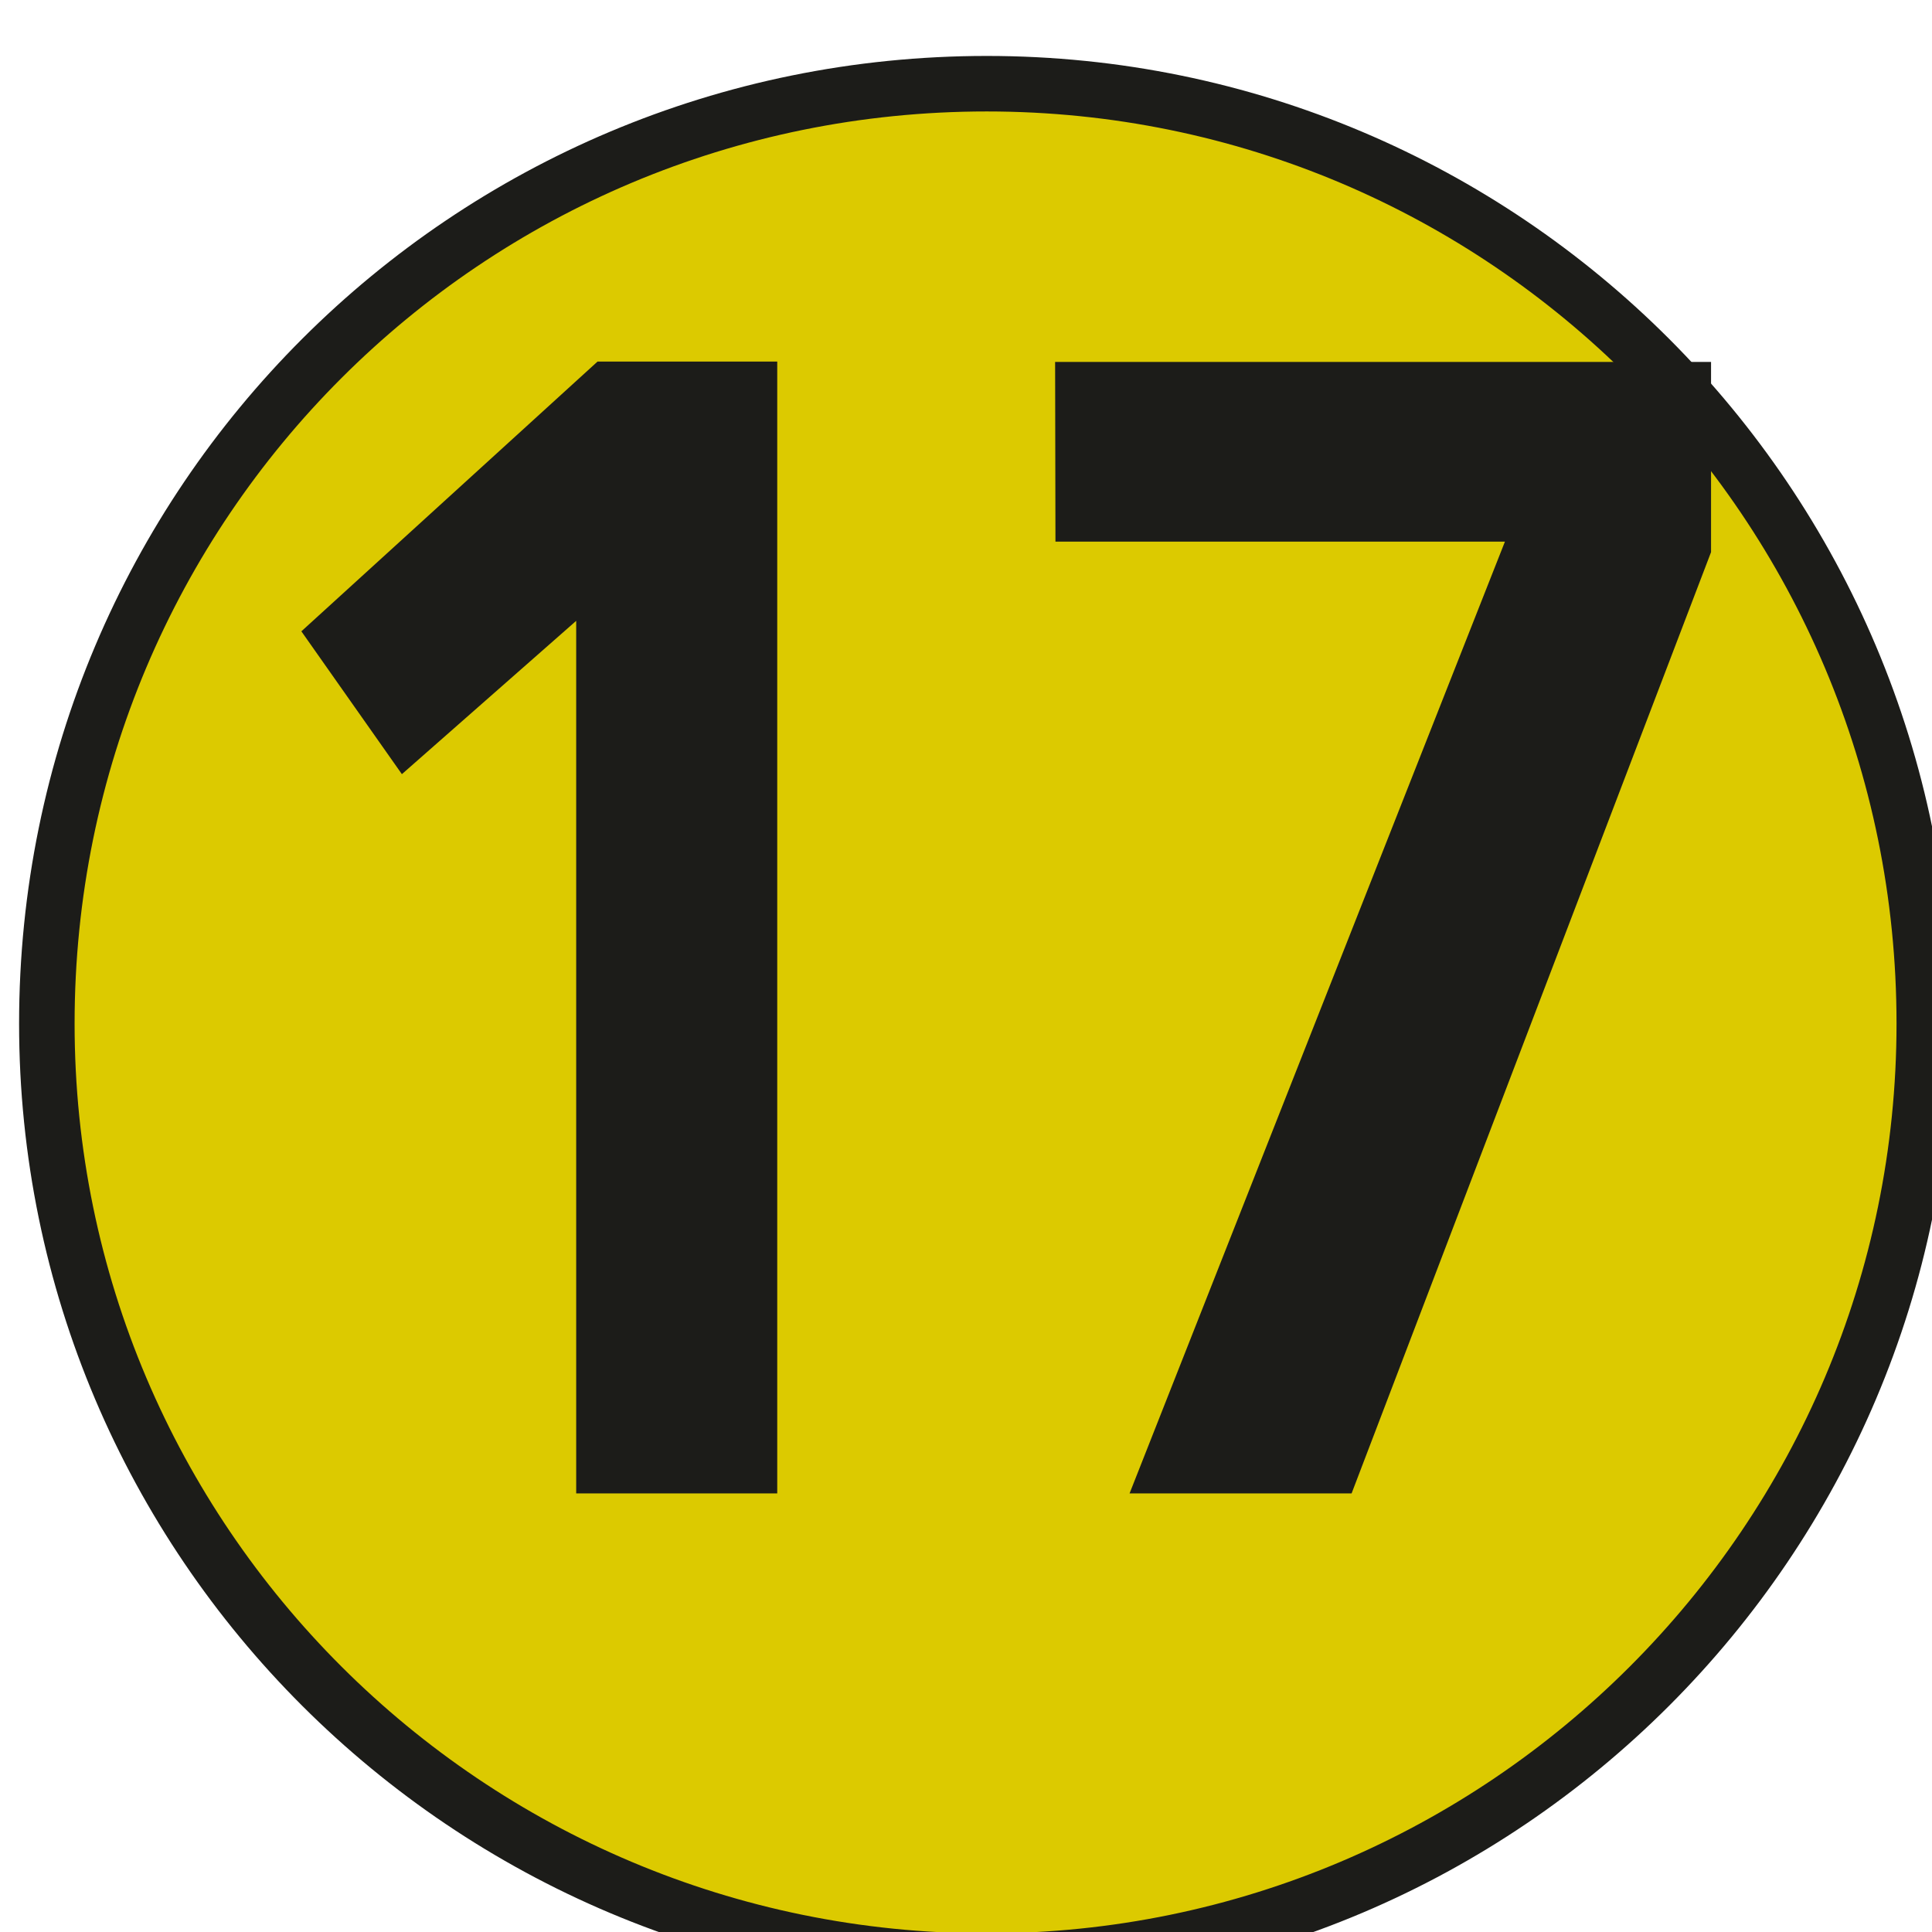
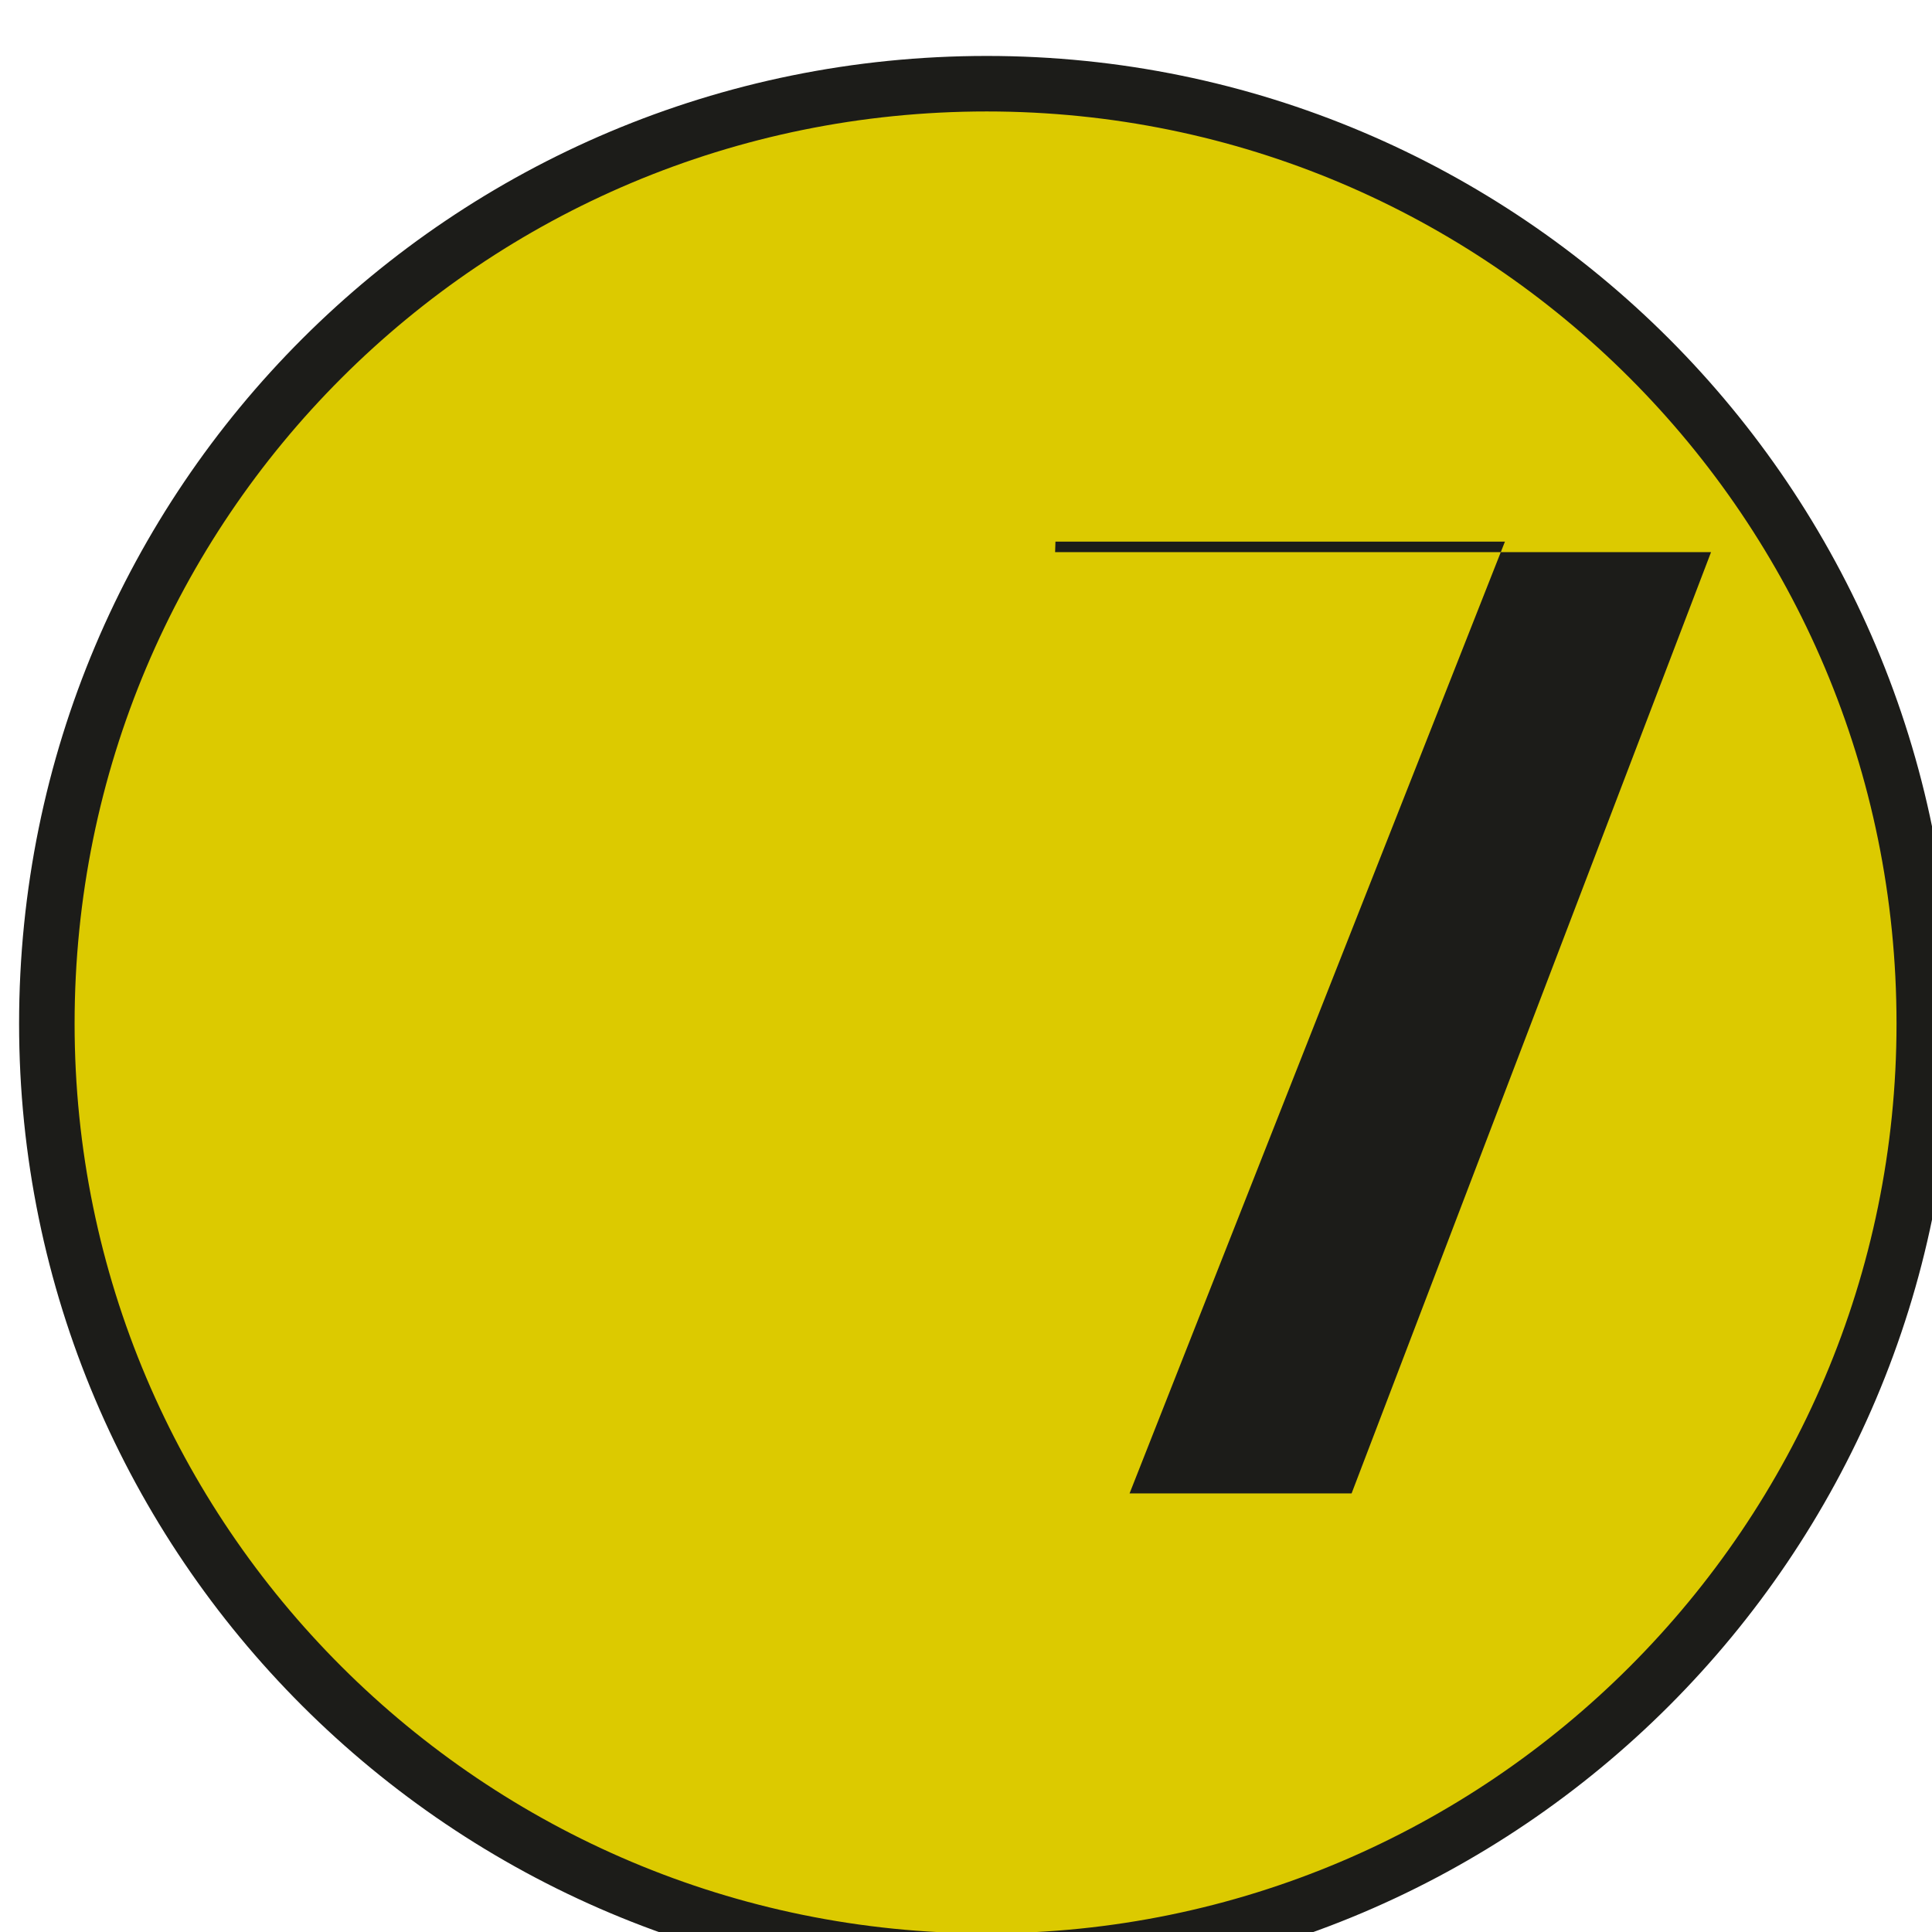
<svg xmlns="http://www.w3.org/2000/svg" width="2.015mm" height="2.015mm" viewBox="0 0 2.015 2.015" version="1.1" id="svg24700">
  <defs id="defs24697" />
  <g id="layer1" transform="translate(-102.609,-161.975)">
    <g transform="matrix(0.353,0,0,0.353,71.387,70.271)" style="display:inline" id="layer2">
      <path style="fill:#dcca00;fill-opacity:1;fill-rule:nonzero;stroke:none" d="m 94.133,262.809 c 0,1.527 -1.242,2.77 -2.77,2.77 -1.535,0 -2.777,-1.242 -2.777,-2.77 0,-1.539 1.242,-2.777 2.777,-2.777 1.527,0 2.77,1.238 2.77,2.777" id="path146148" />
      <path style="fill:none;stroke:#1c1c19;stroke-width:0.164;stroke-linecap:butt;stroke-linejoin:miter;stroke-miterlimit:4;stroke-opacity:1" d="m 94.133,262.809 c 0,1.527 -1.242,2.77 -2.77,2.77 -1.535,0 -2.777,-1.242 -2.777,-2.77 0,-1.539 1.242,-2.777 2.777,-2.777 1.527,0 2.77,1.238 2.77,2.777 z m 0,0" id="path146150" />
      <g style="fill:#1c1c19;fill-opacity:1" id="g146156">
        <g id="use146152" transform="translate(88.994,264.197)">
-           <path id="path24574" d="M 0.344,-2.547 0.641,-2.125 1.156,-2.578 V 0 H 1.75 V -3.344 H 1.219 Z m 0,0" style="stroke:none" />
-         </g>
+           </g>
        <g id="use146154" transform="translate(91.347,264.197)">
-           <path id="path24579" d="M 0.219,-2.812 H 1.547 L 0.438,0 h 0.656 l 1.062,-2.781 v -0.562 h -1.938 z m 0,0" style="stroke:none" />
+           <path id="path24579" d="M 0.219,-2.812 H 1.547 L 0.438,0 h 0.656 l 1.062,-2.781 h -1.938 z m 0,0" style="stroke:none" />
        </g>
      </g>
    </g>
  </g>
</svg>